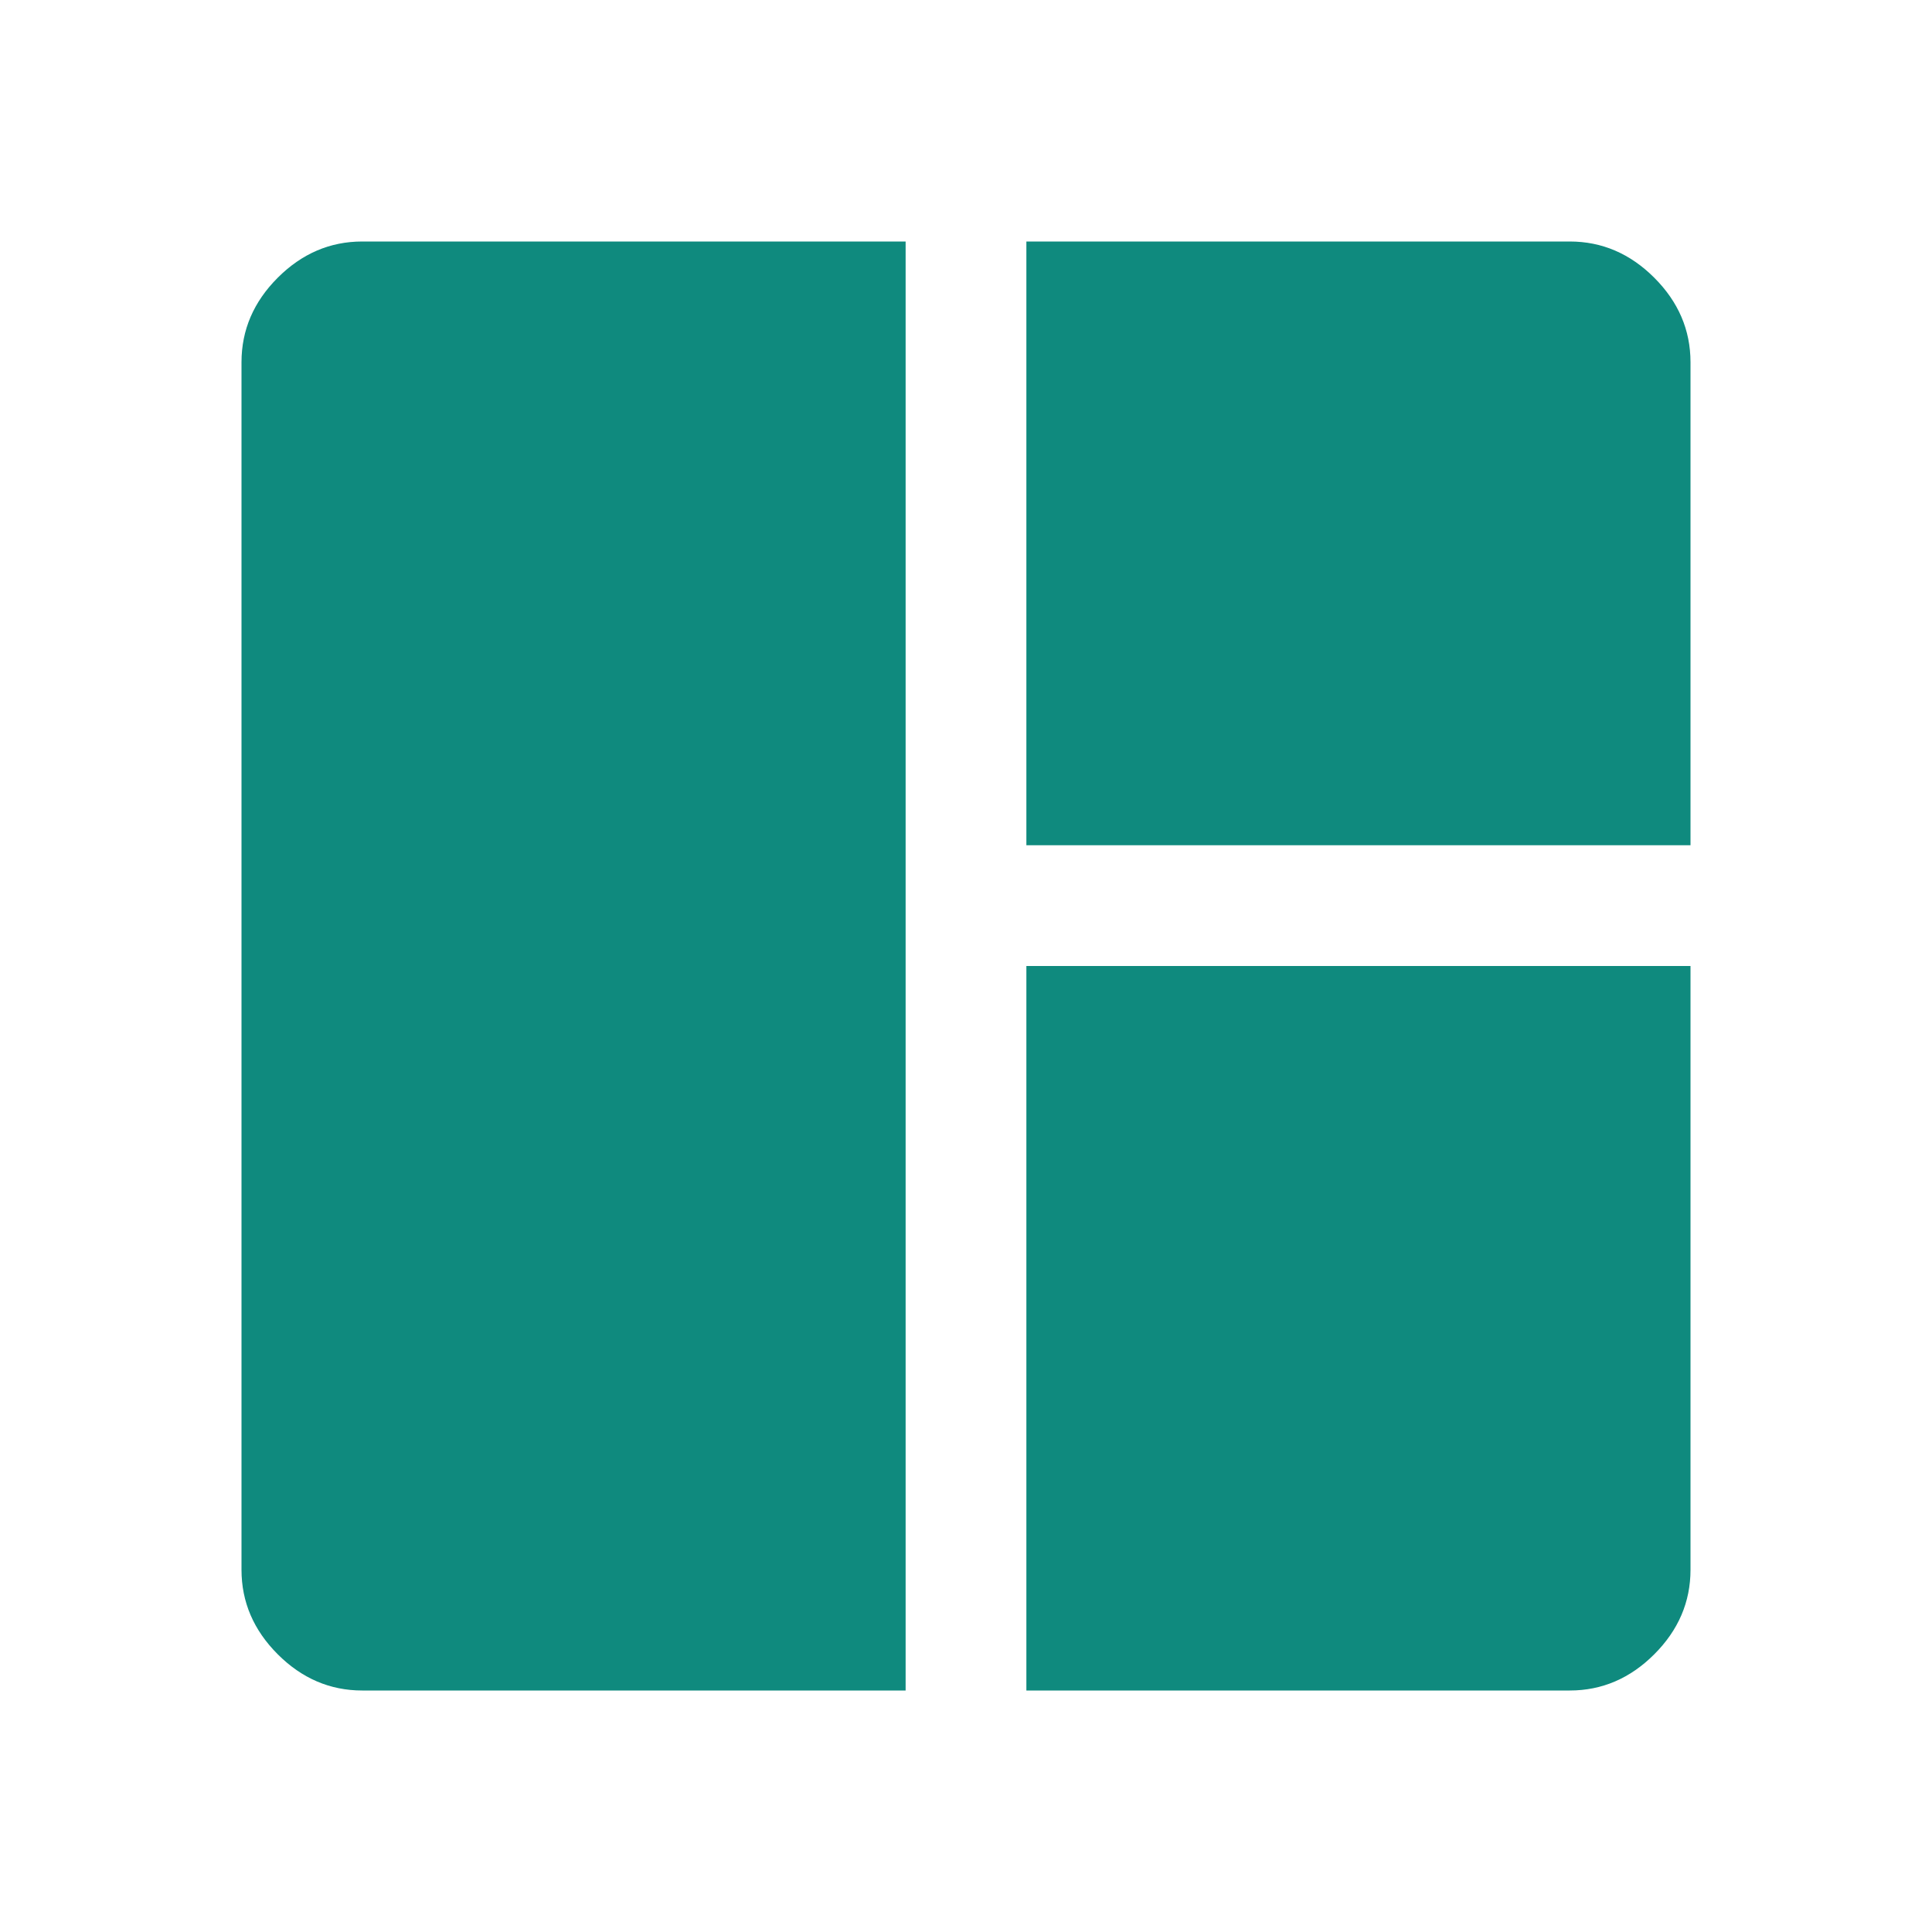
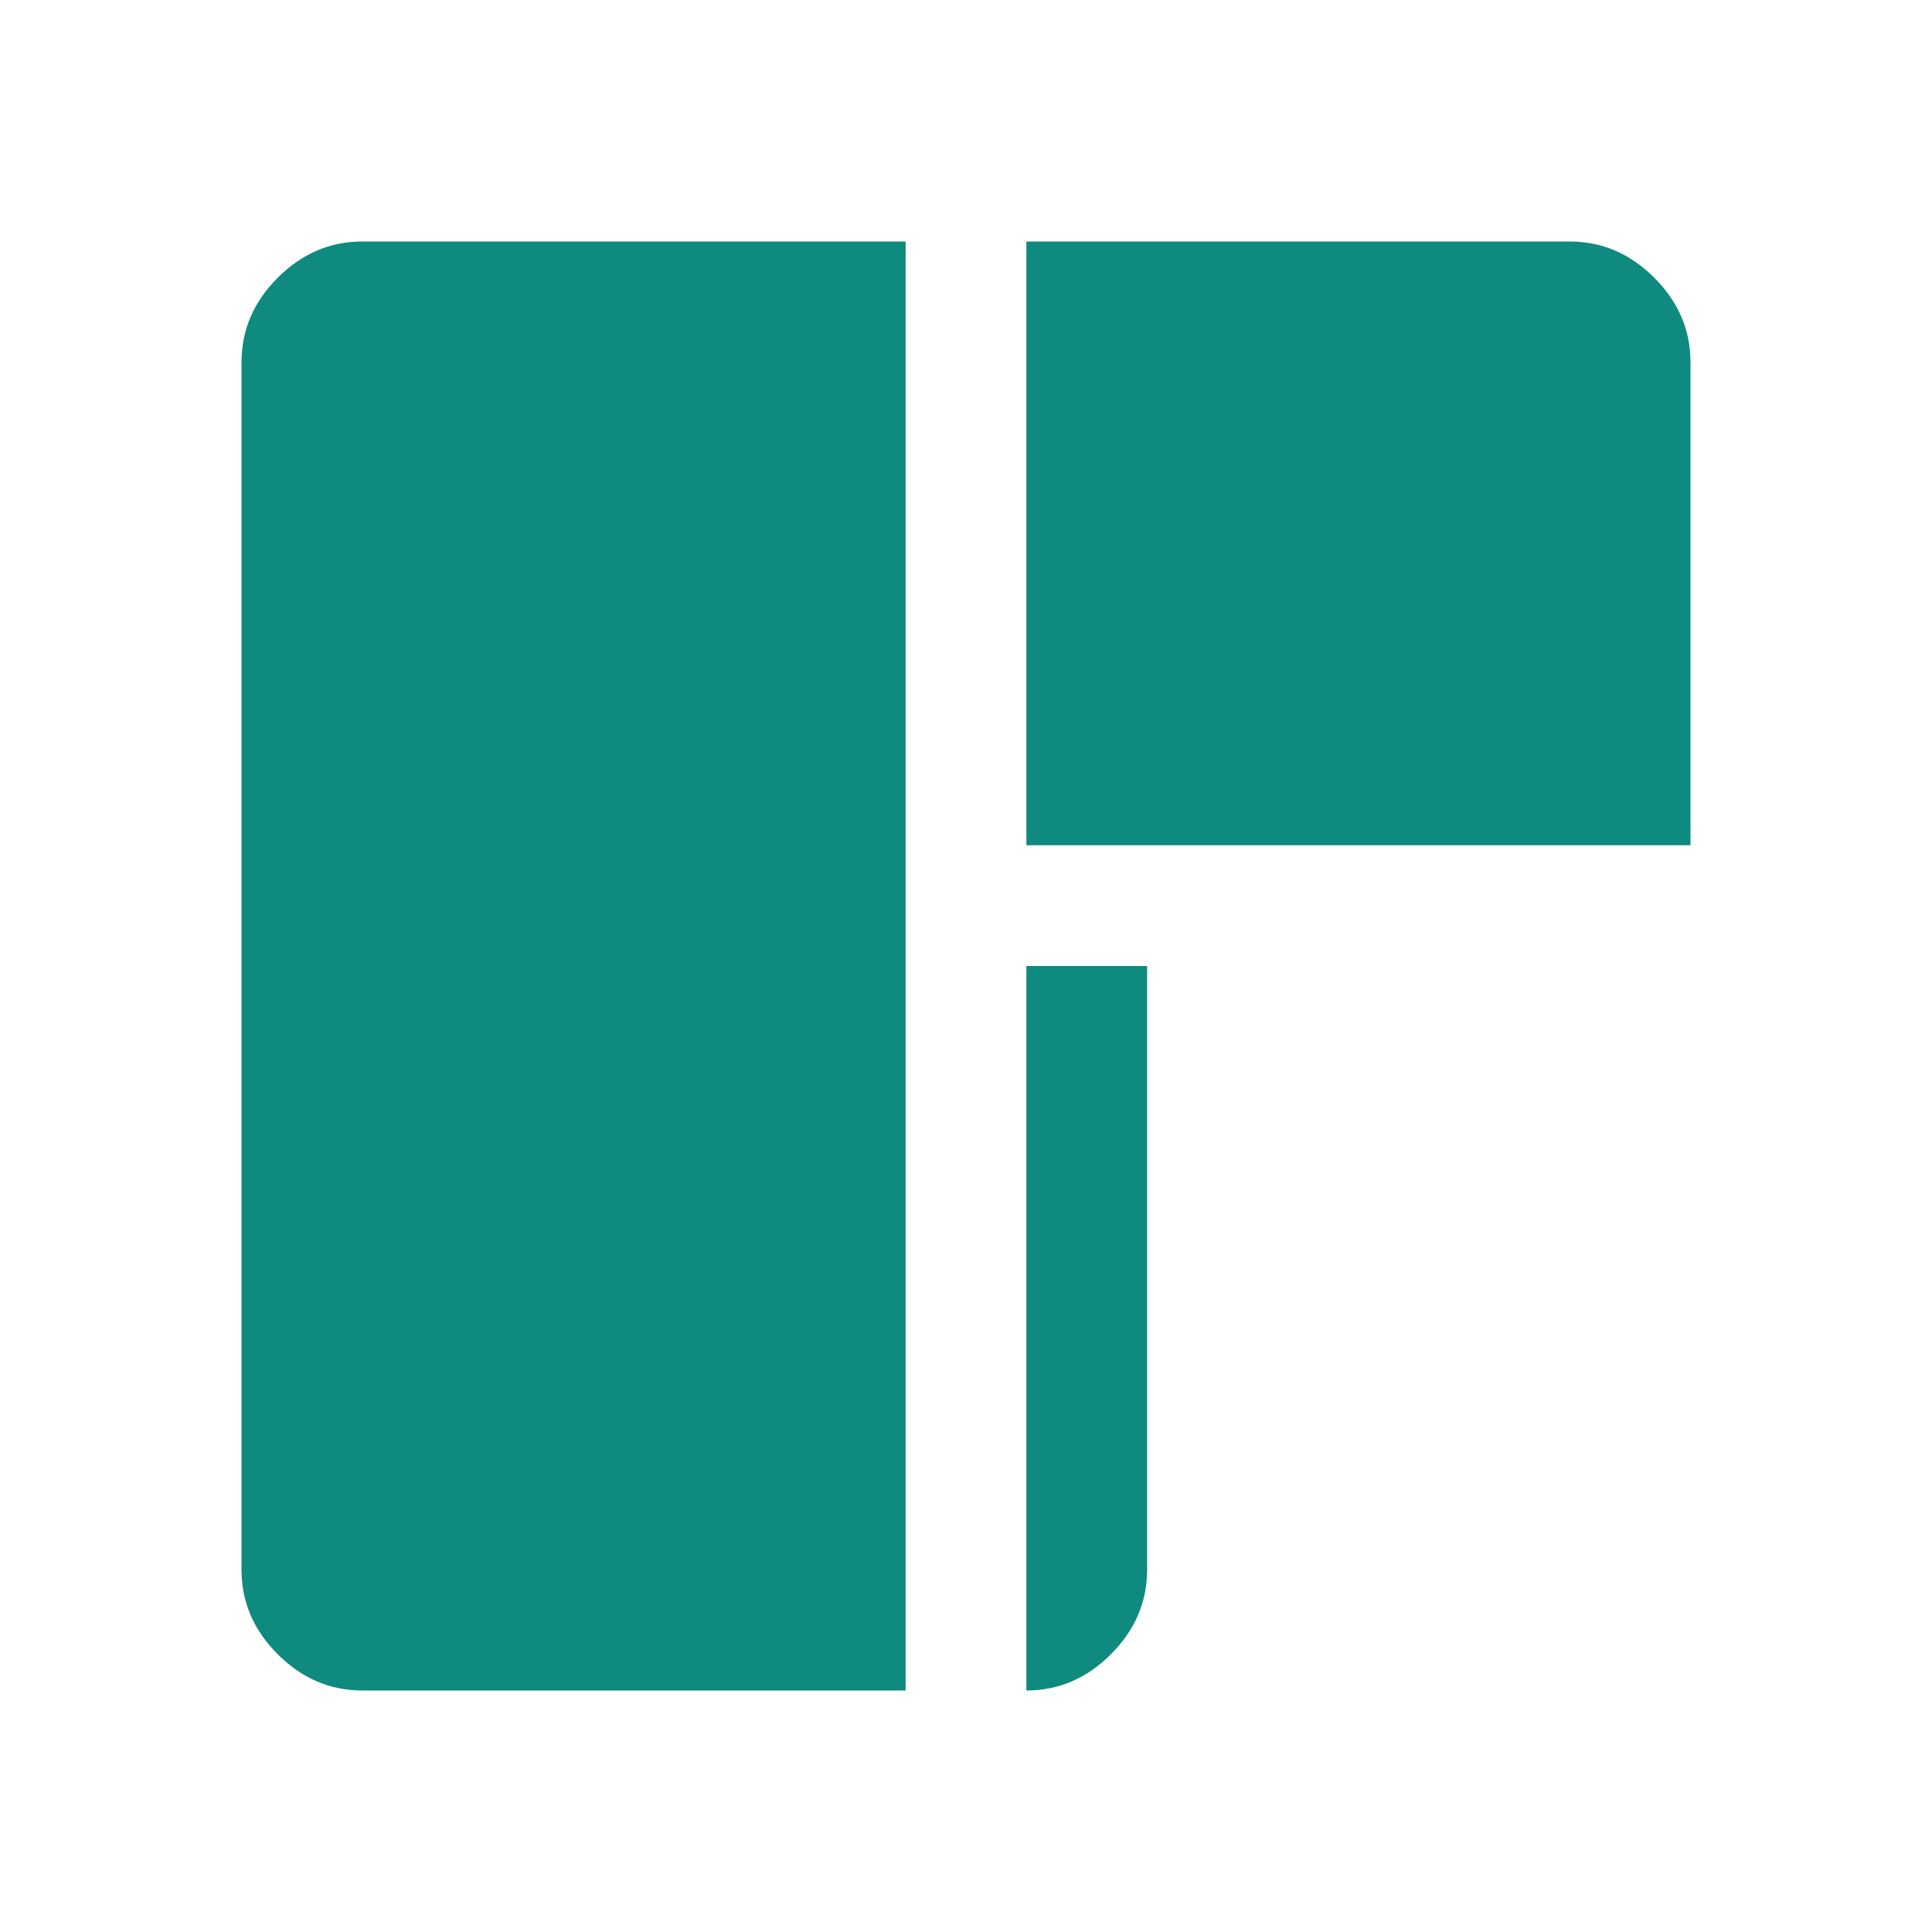
<svg xmlns="http://www.w3.org/2000/svg" version="1.1" id="Layer_1" x="0px" y="0px" viewBox="0 0 48 48" style="enable-background:new 0 0 48 48;" xml:space="preserve">
  <style type="text/css">
	.st0{fill:#0F8A7E;}
</style>
-   <path class="st0" d="M9,42h13.5V6H9C8.2,6,7.5,6.3,6.9,6.9S6,8.2,6,9v30c0,0.8,0.3,1.5,0.9,2.1C7.5,41.7,8.2,42,9,42z M25.5,42H39  c0.8,0,1.5-0.3,2.1-0.9c0.6-0.6,0.9-1.3,0.9-2.1V24H25.5V42z M25.5,21H42V9c0-0.8-0.3-1.5-0.9-2.1C40.5,6.3,39.8,6,39,6H25.5V21z" />
+   <path class="st0" d="M9,42h13.5V6H9C8.2,6,7.5,6.3,6.9,6.9S6,8.2,6,9v30c0,0.8,0.3,1.5,0.9,2.1C7.5,41.7,8.2,42,9,42z M25.5,42c0.8,0,1.5-0.3,2.1-0.9c0.6-0.6,0.9-1.3,0.9-2.1V24H25.5V42z M25.5,21H42V9c0-0.8-0.3-1.5-0.9-2.1C40.5,6.3,39.8,6,39,6H25.5V21z" />
</svg>